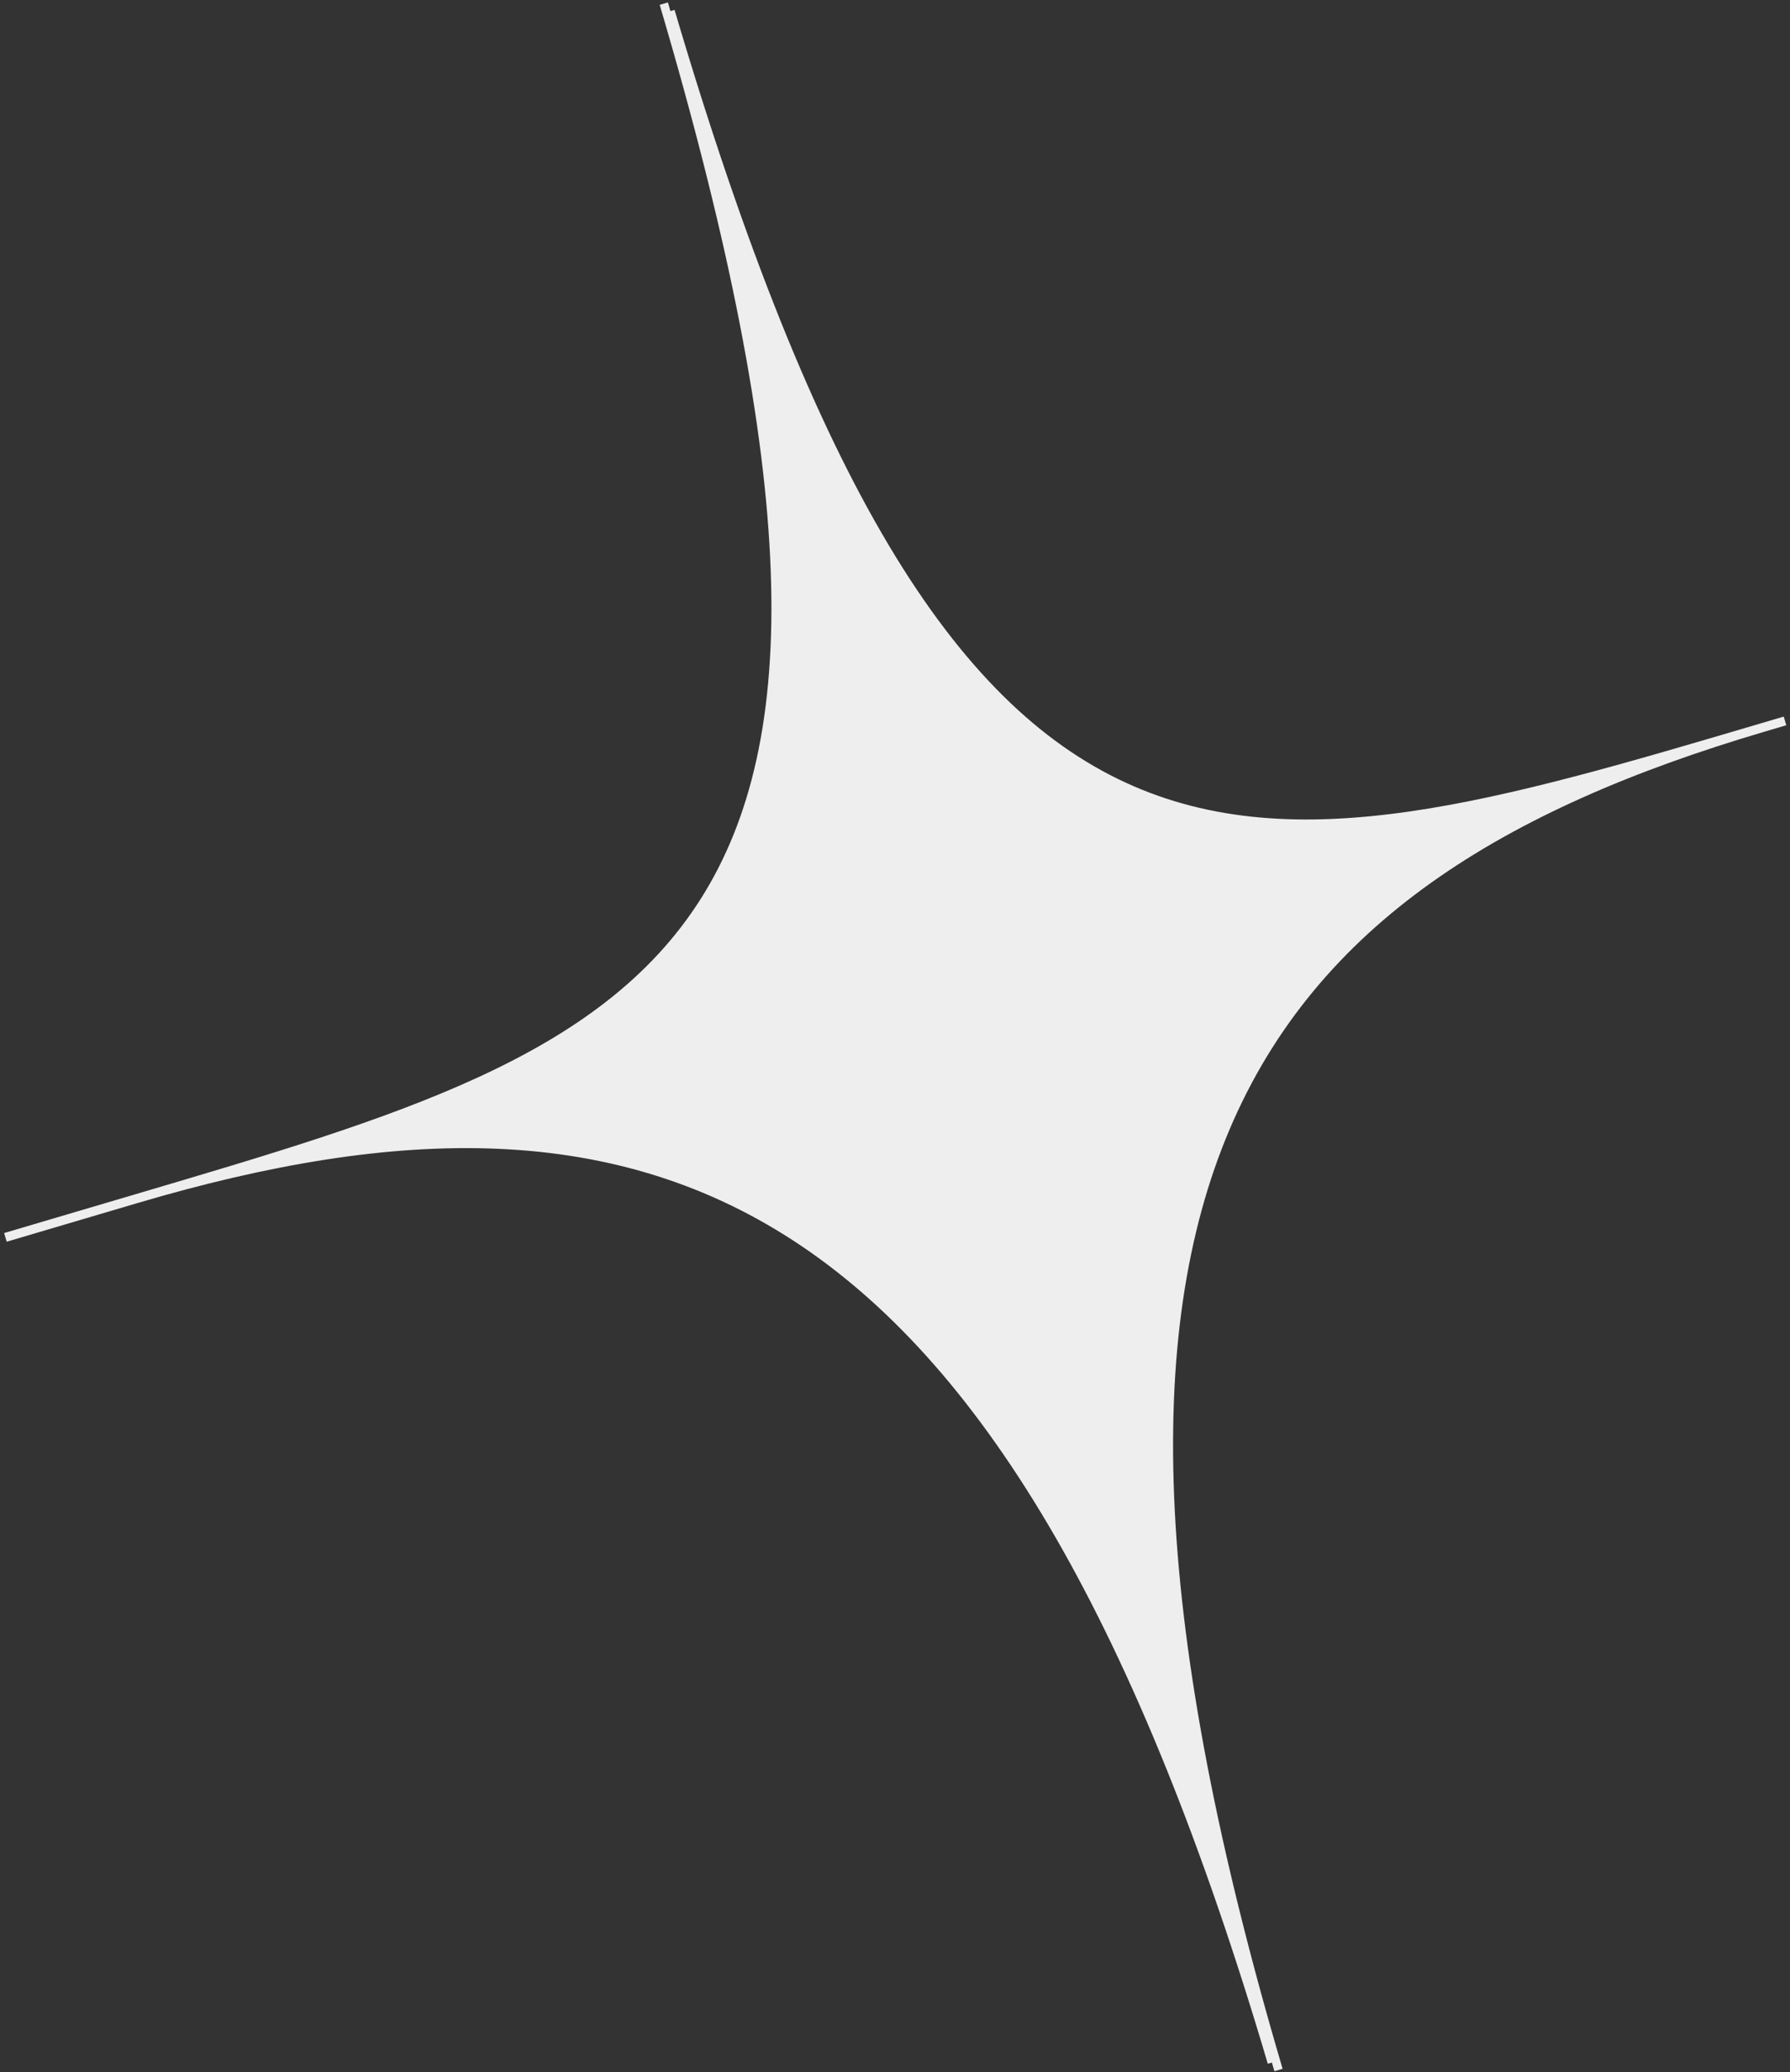
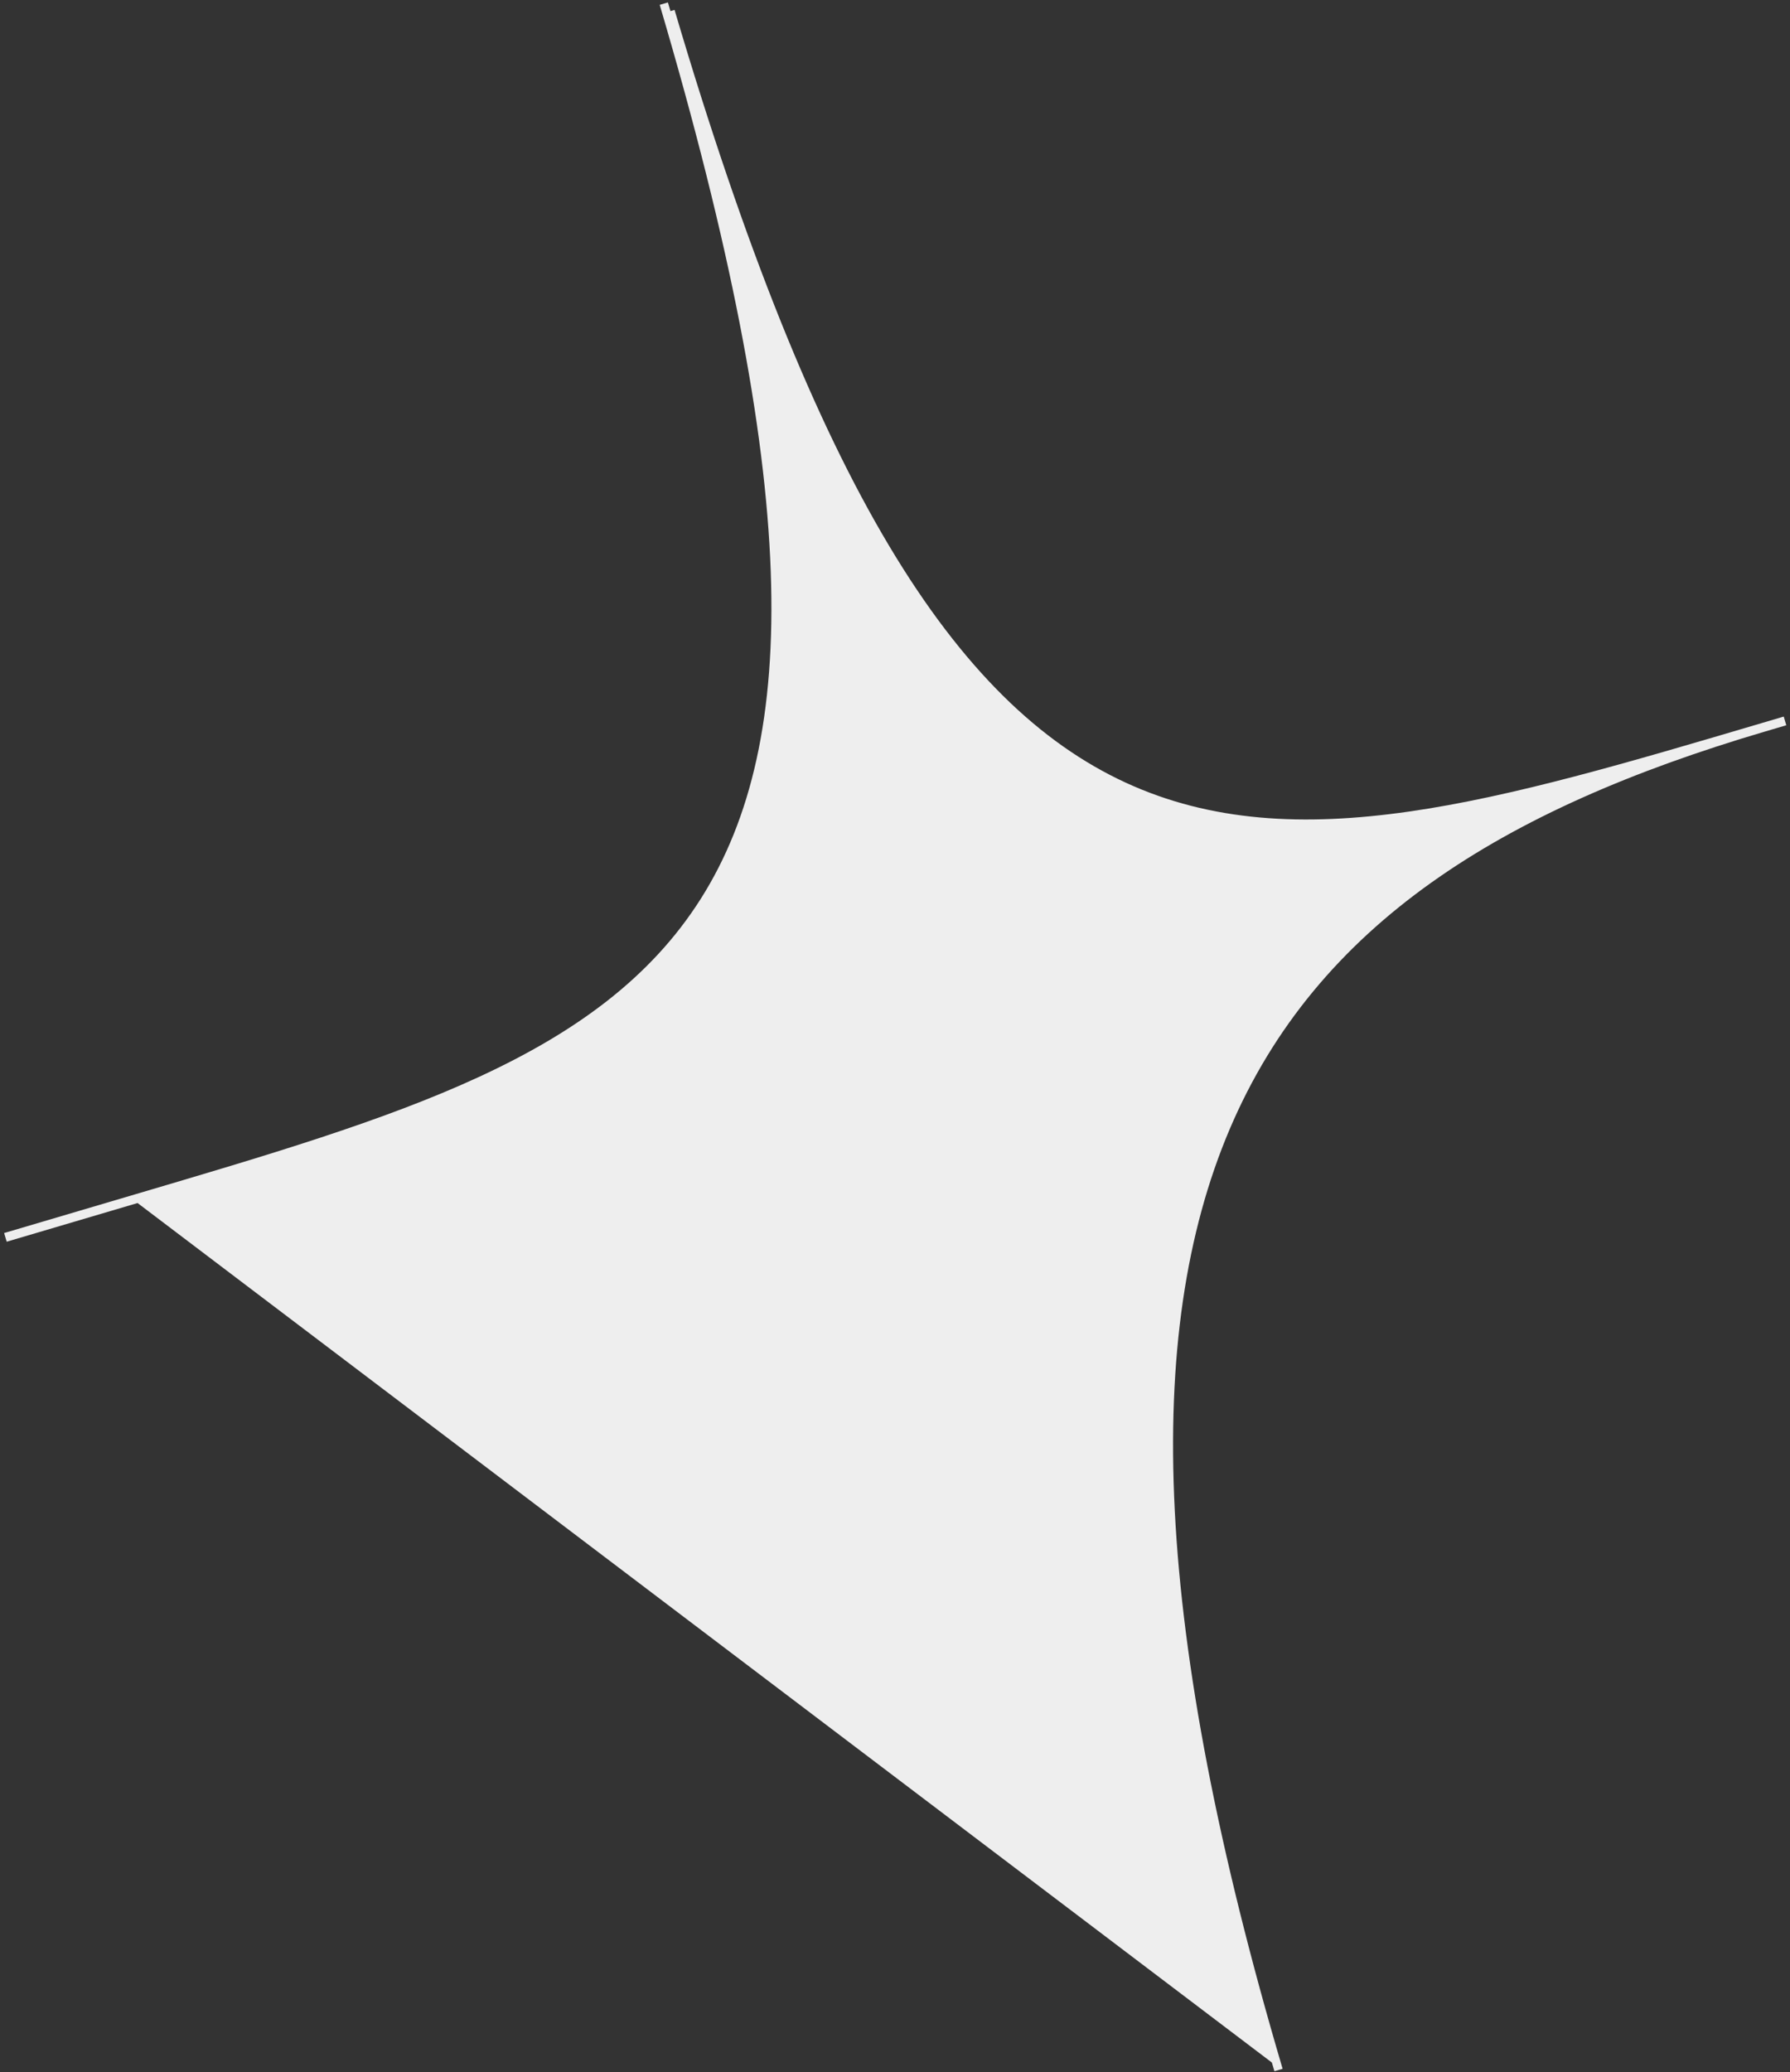
<svg xmlns="http://www.w3.org/2000/svg" width="375" height="434" viewBox="0 0 375 434" fill="none">
  <rect x="0" y="0" width="375" height="434" fill="#333333" stroke="none" />
-   <path d="M28.82 251.958C138.492 219.559 211.289 248.391 265.596 432.22L266.453 431.967L266.989 433.783L268.703 433.277C214.396 249.447 259.838 185.684 369.509 153.285L374.222 151.893L373.685 150.077L368.973 151.47C258.445 184.122 200.316 201.788 141.316 2.072L140.459 2.326L139.922 0.51L138.209 1.016C197.209 200.732 138.812 217.49 28.284 250.143L0.866 258.242L1.403 260.058L28.82 251.958Z" fill="#EEEEEE" />
+   <path d="M28.82 251.958L266.453 431.967L266.989 433.783L268.703 433.277C214.396 249.447 259.838 185.684 369.509 153.285L374.222 151.893L373.685 150.077L368.973 151.47C258.445 184.122 200.316 201.788 141.316 2.072L140.459 2.326L139.922 0.51L138.209 1.016C197.209 200.732 138.812 217.49 28.284 250.143L0.866 258.242L1.403 260.058L28.82 251.958Z" fill="#EEEEEE" />
</svg>